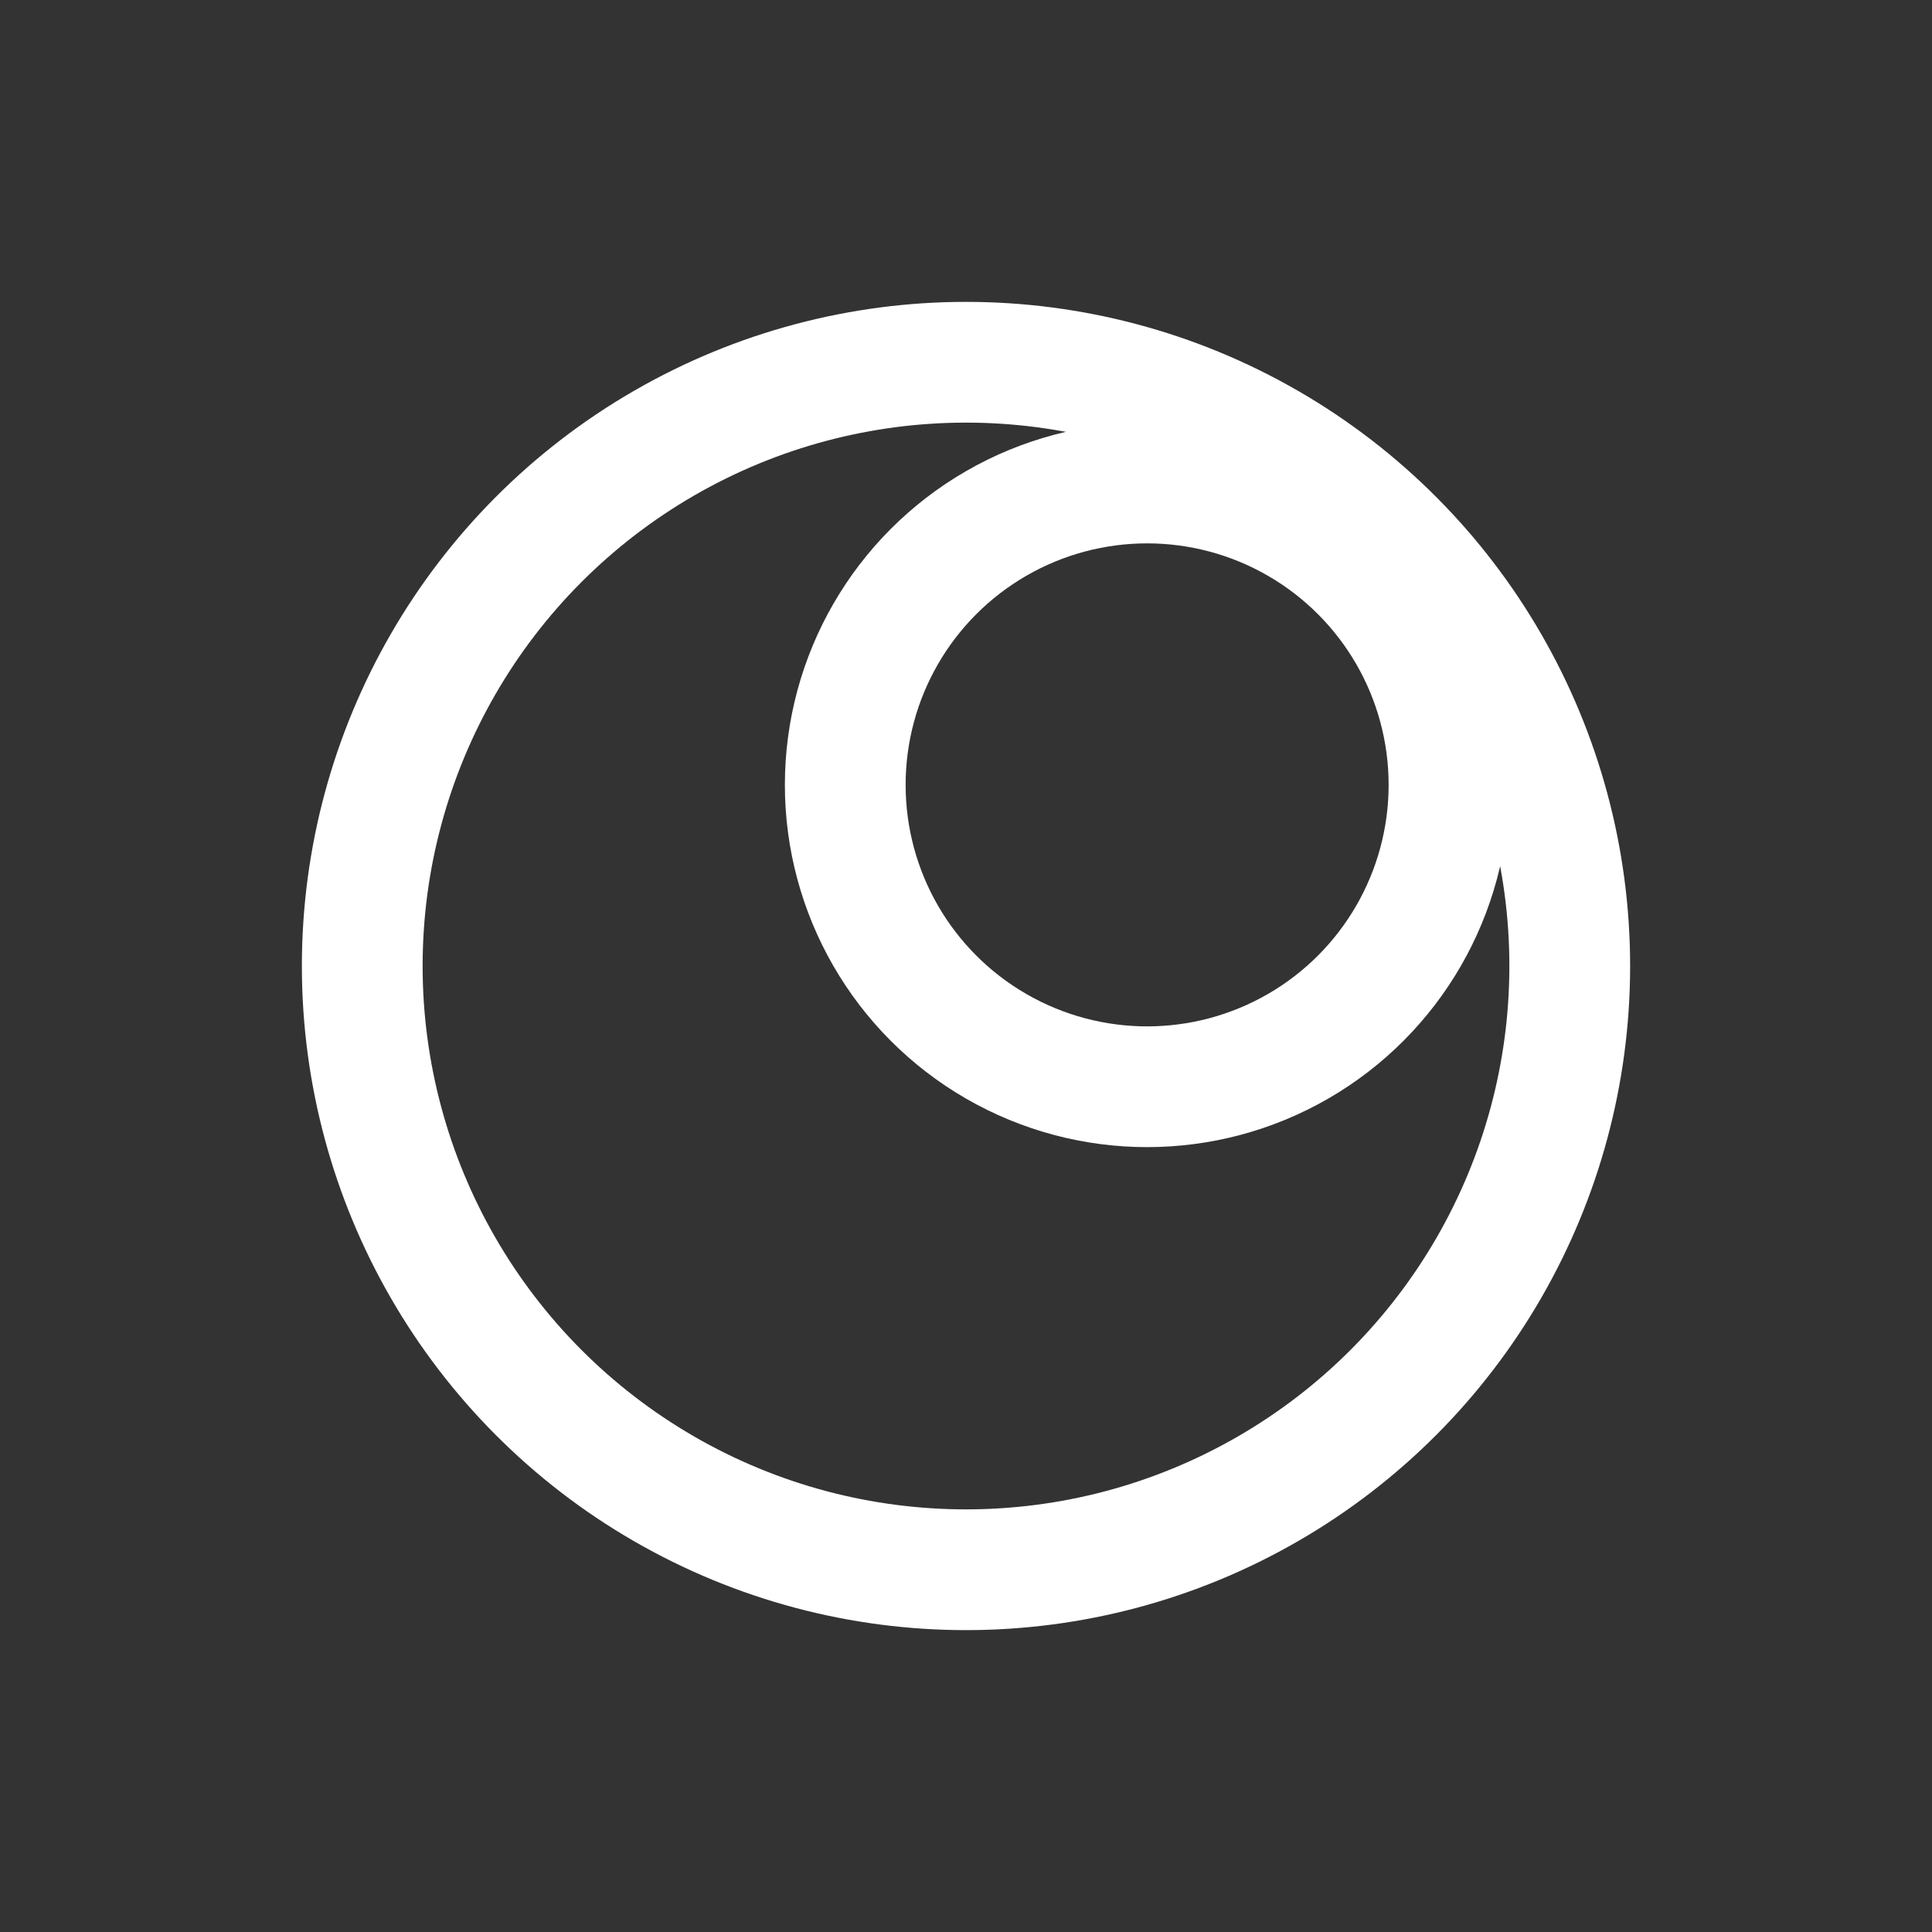
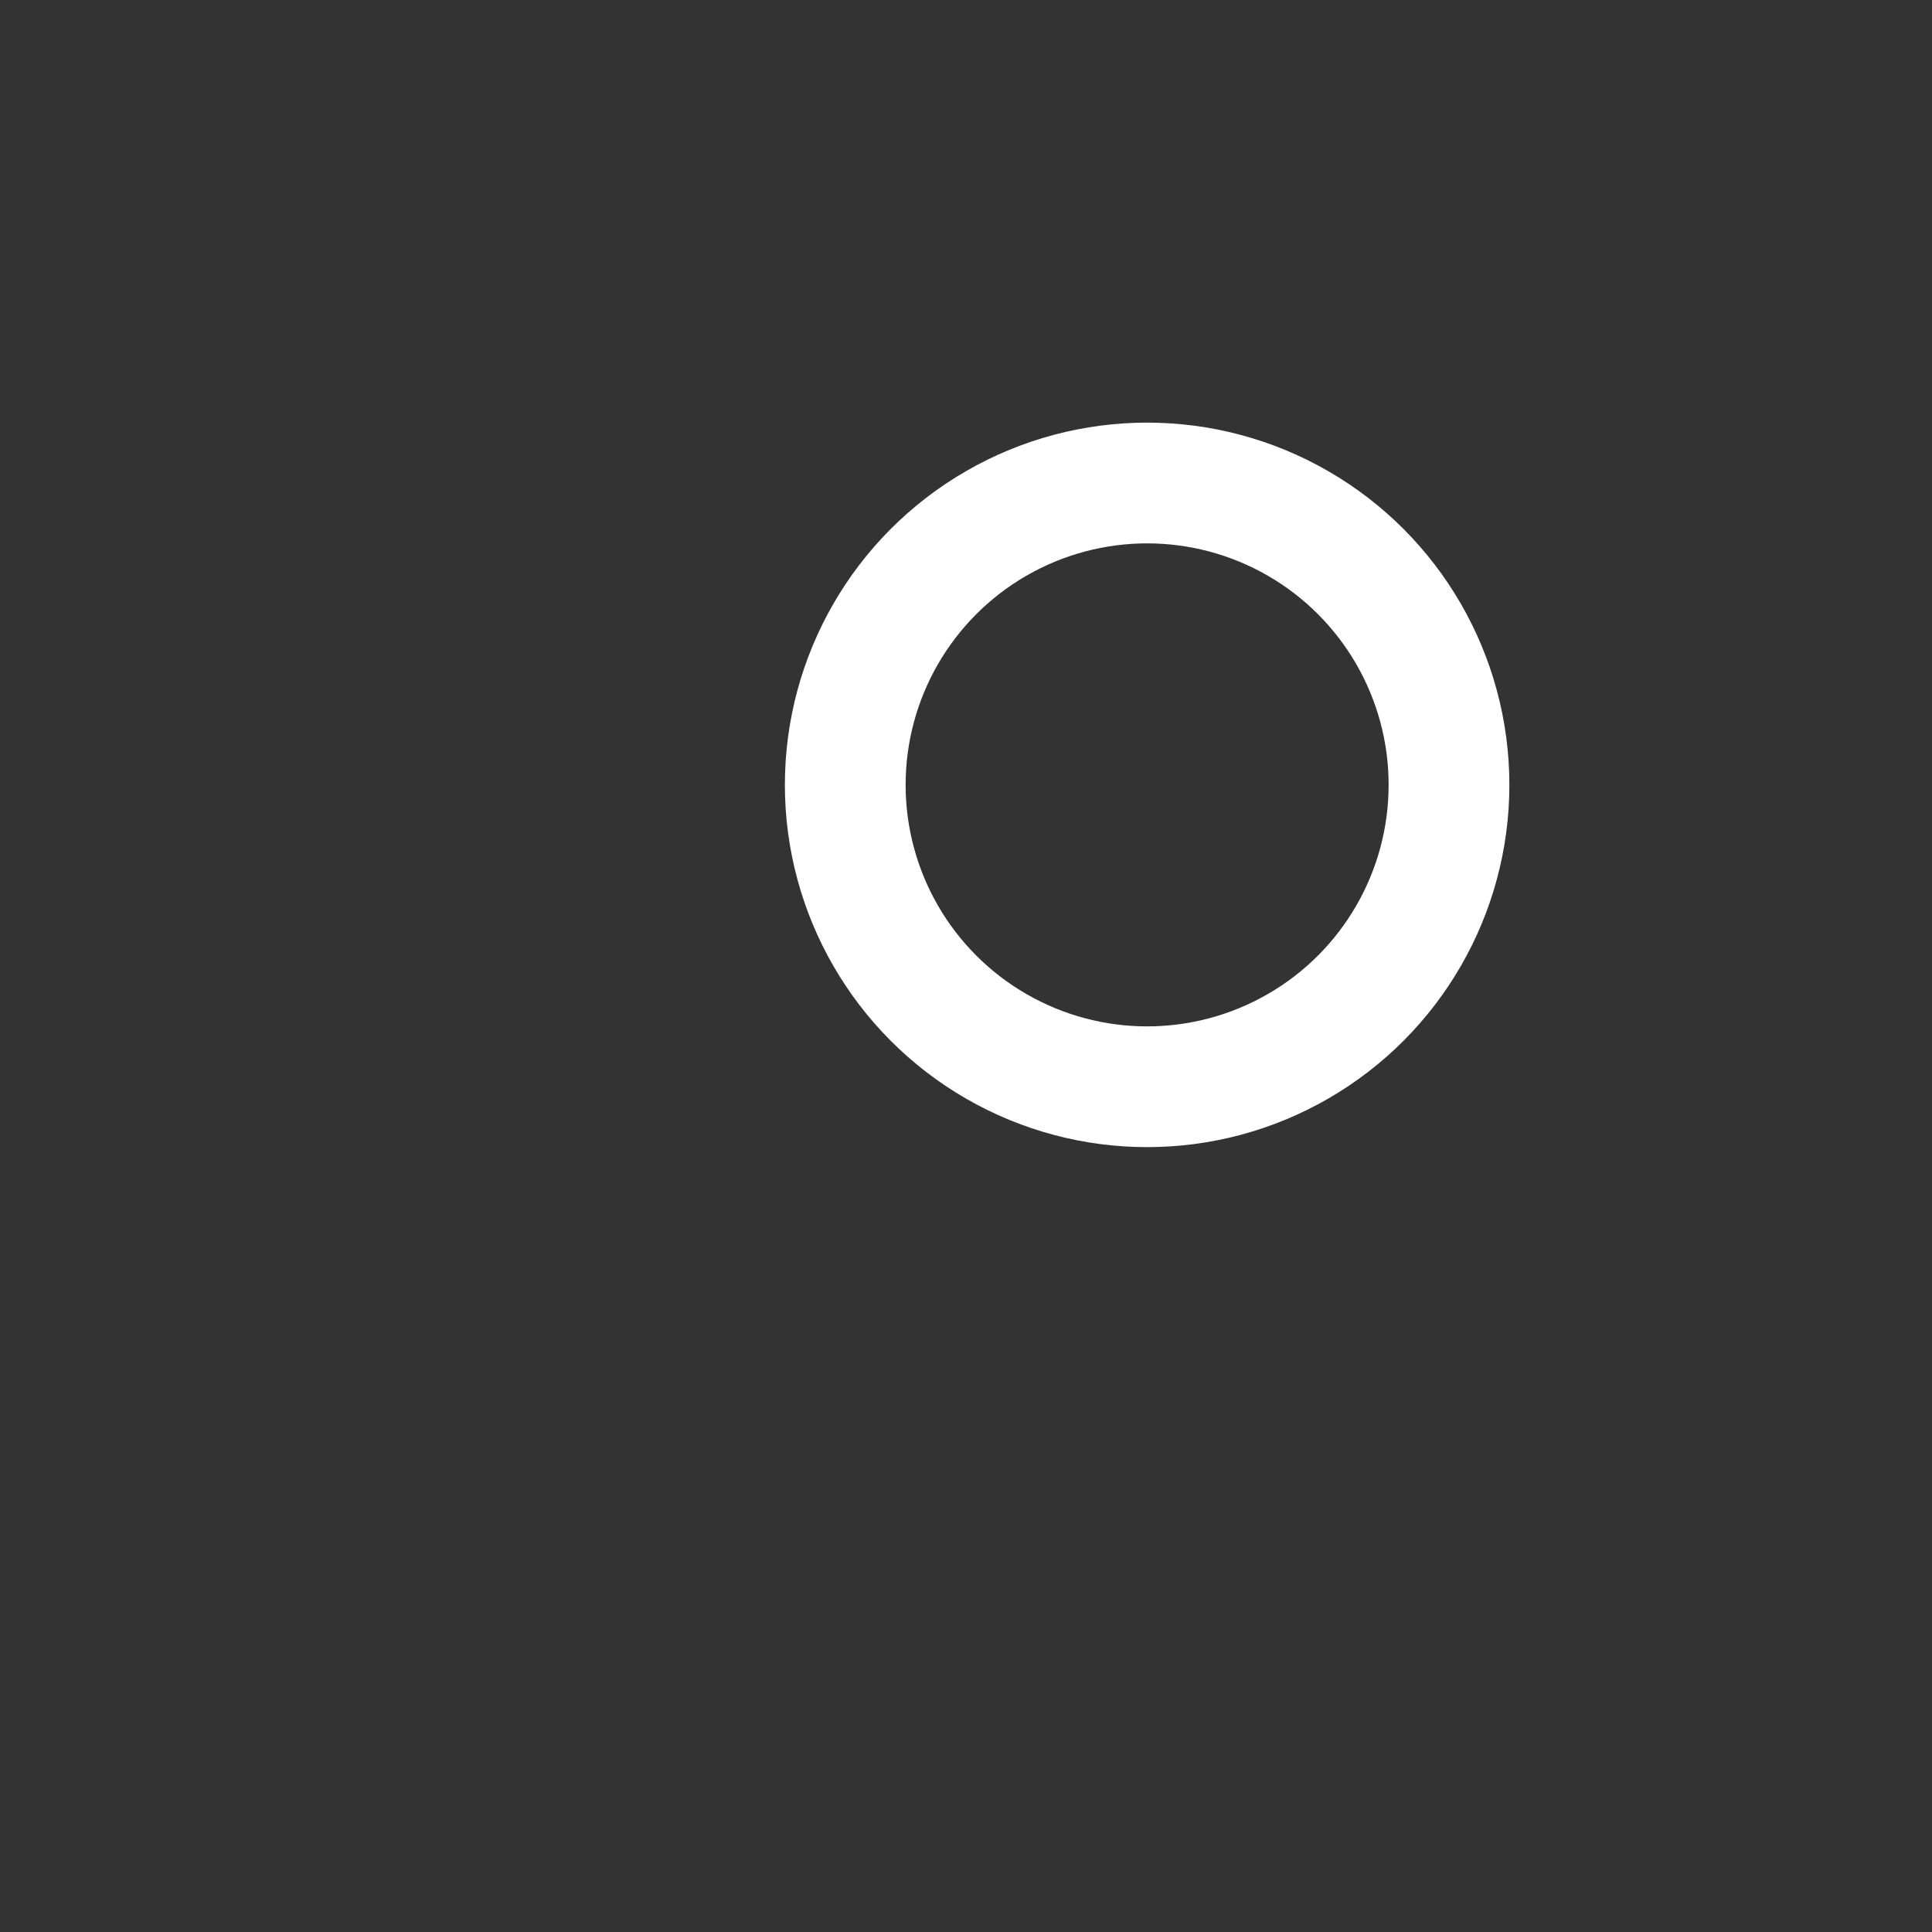
<svg xmlns="http://www.w3.org/2000/svg" width="32" height="32" viewBox="0 0 32 32" fill="none">
  <rect x="0" y="0" width="32" height="32" fill="#333333" stroke="none" />
-   <circle cx="16" cy="16" r="10" stroke="white" stroke-width="2" />
  <circle cx="19" cy="13" r="5" stroke="white" stroke-width="2" />
</svg>